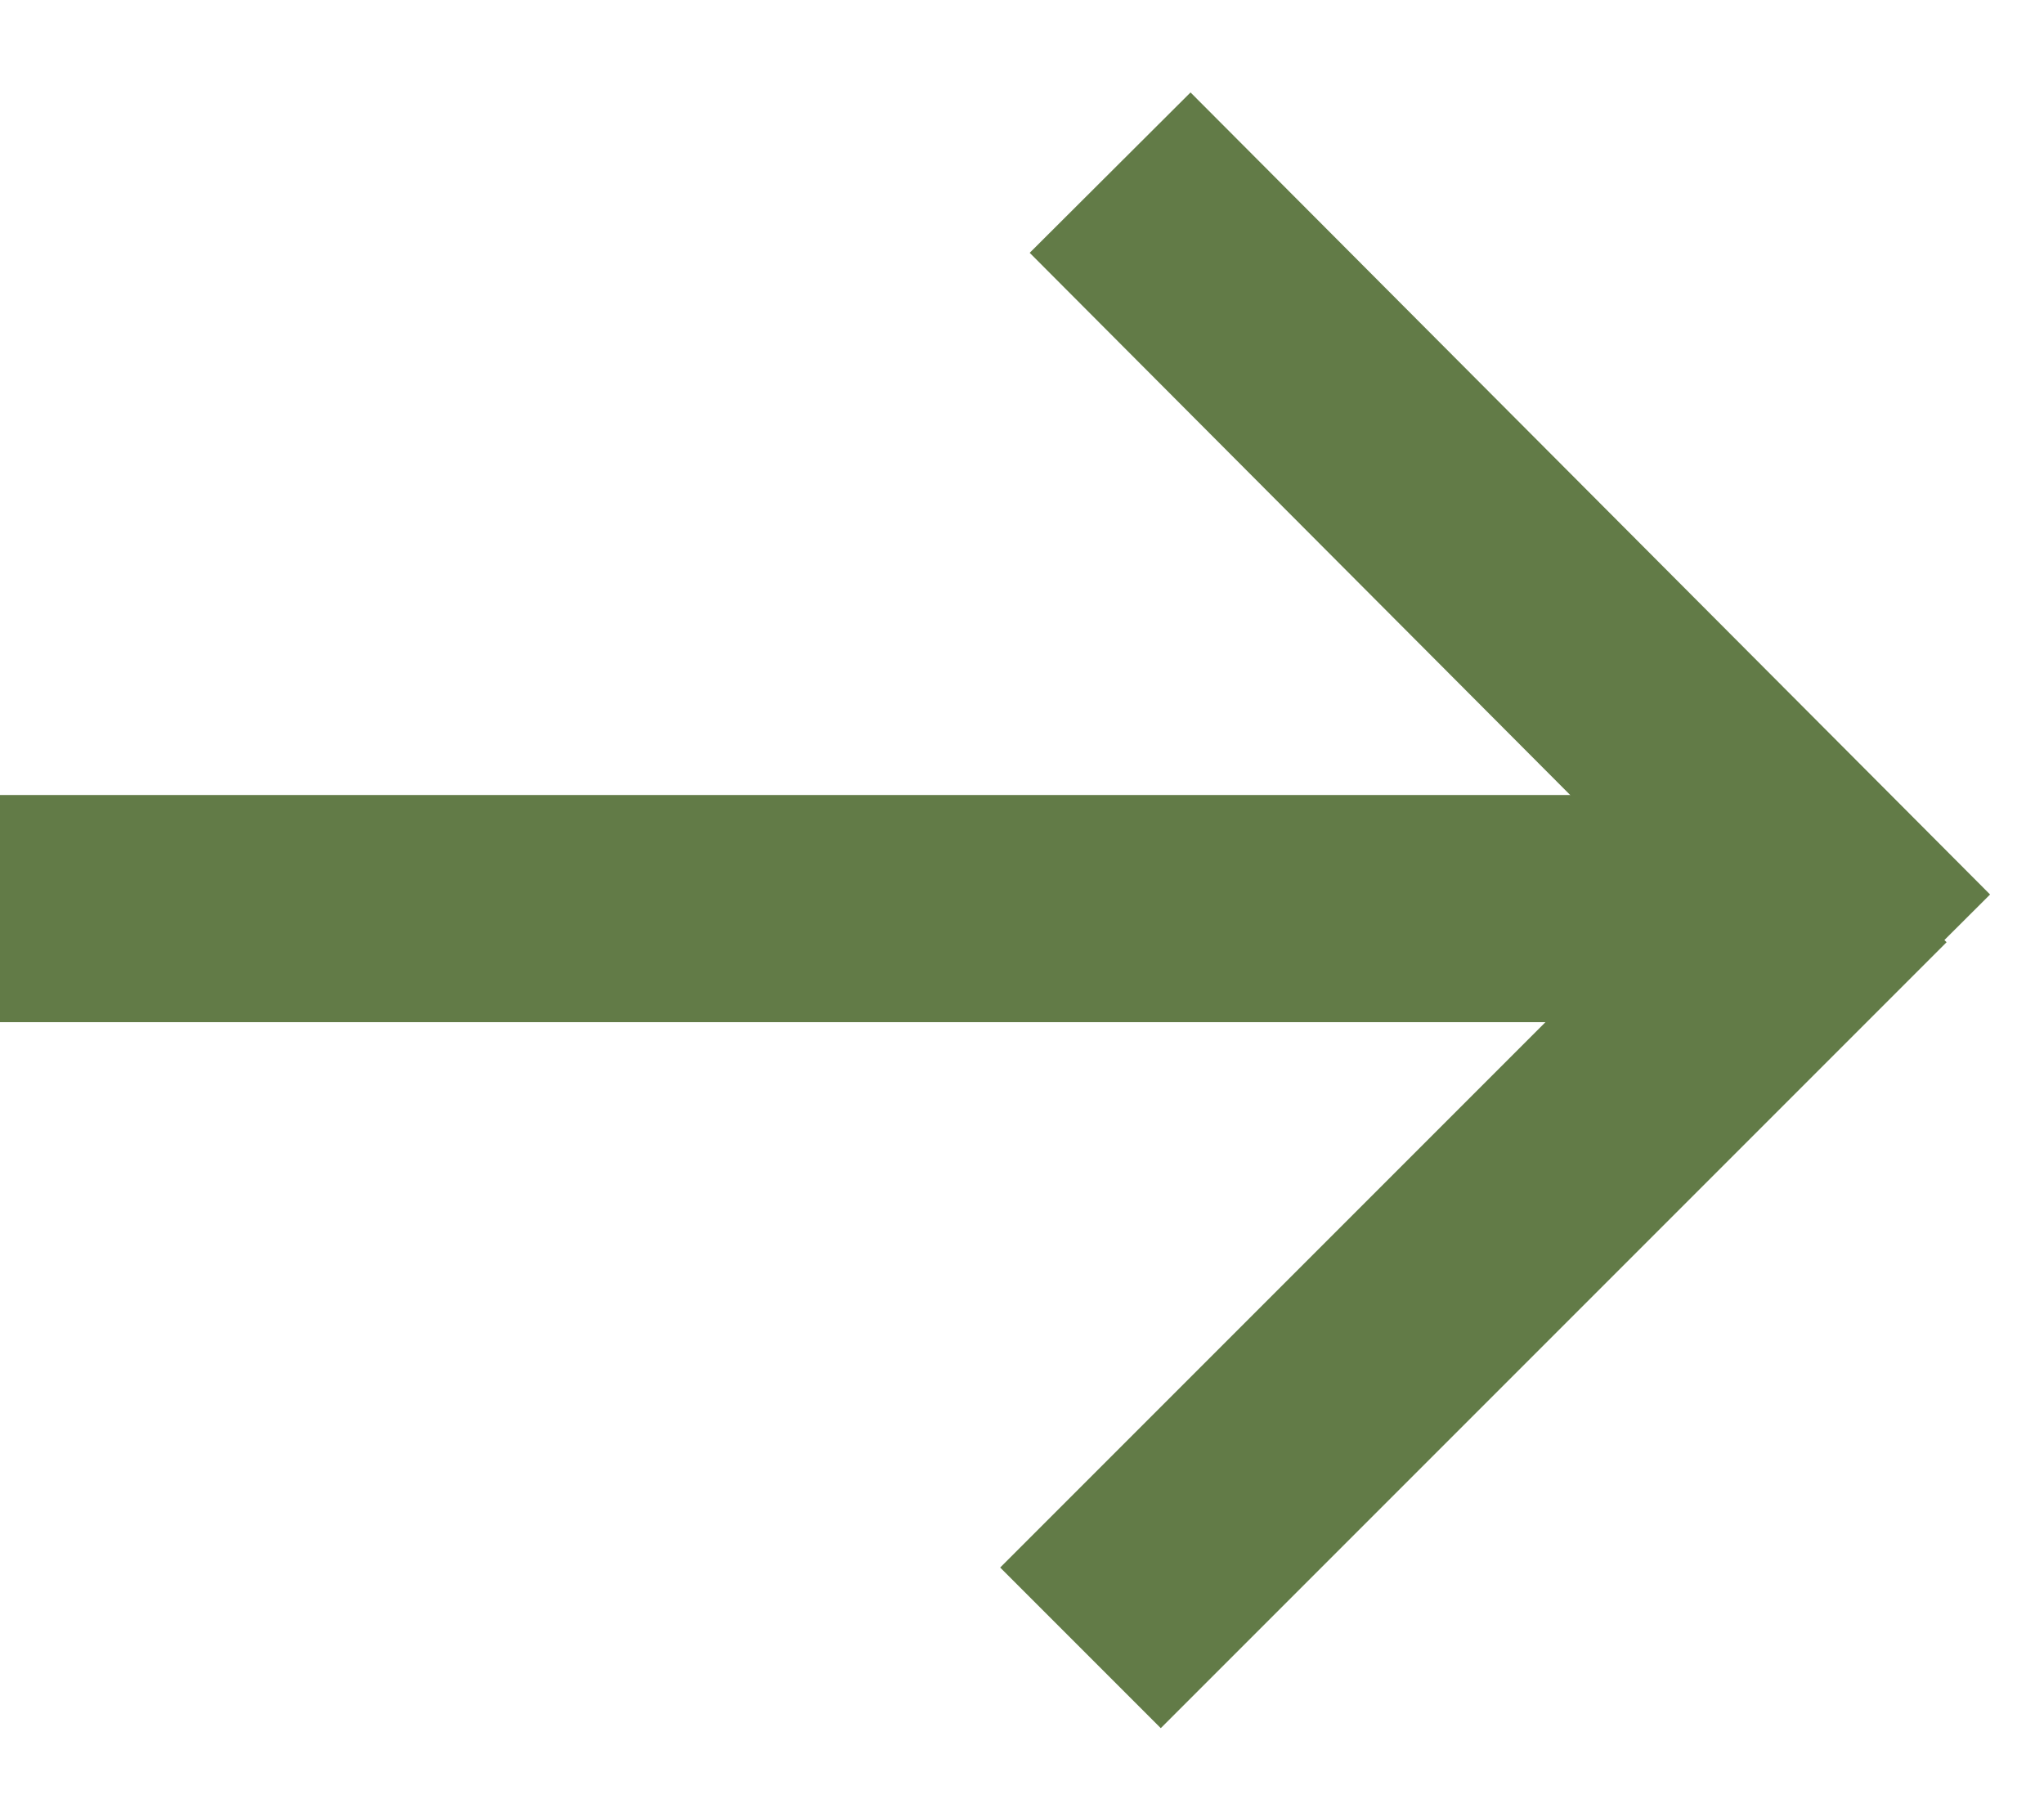
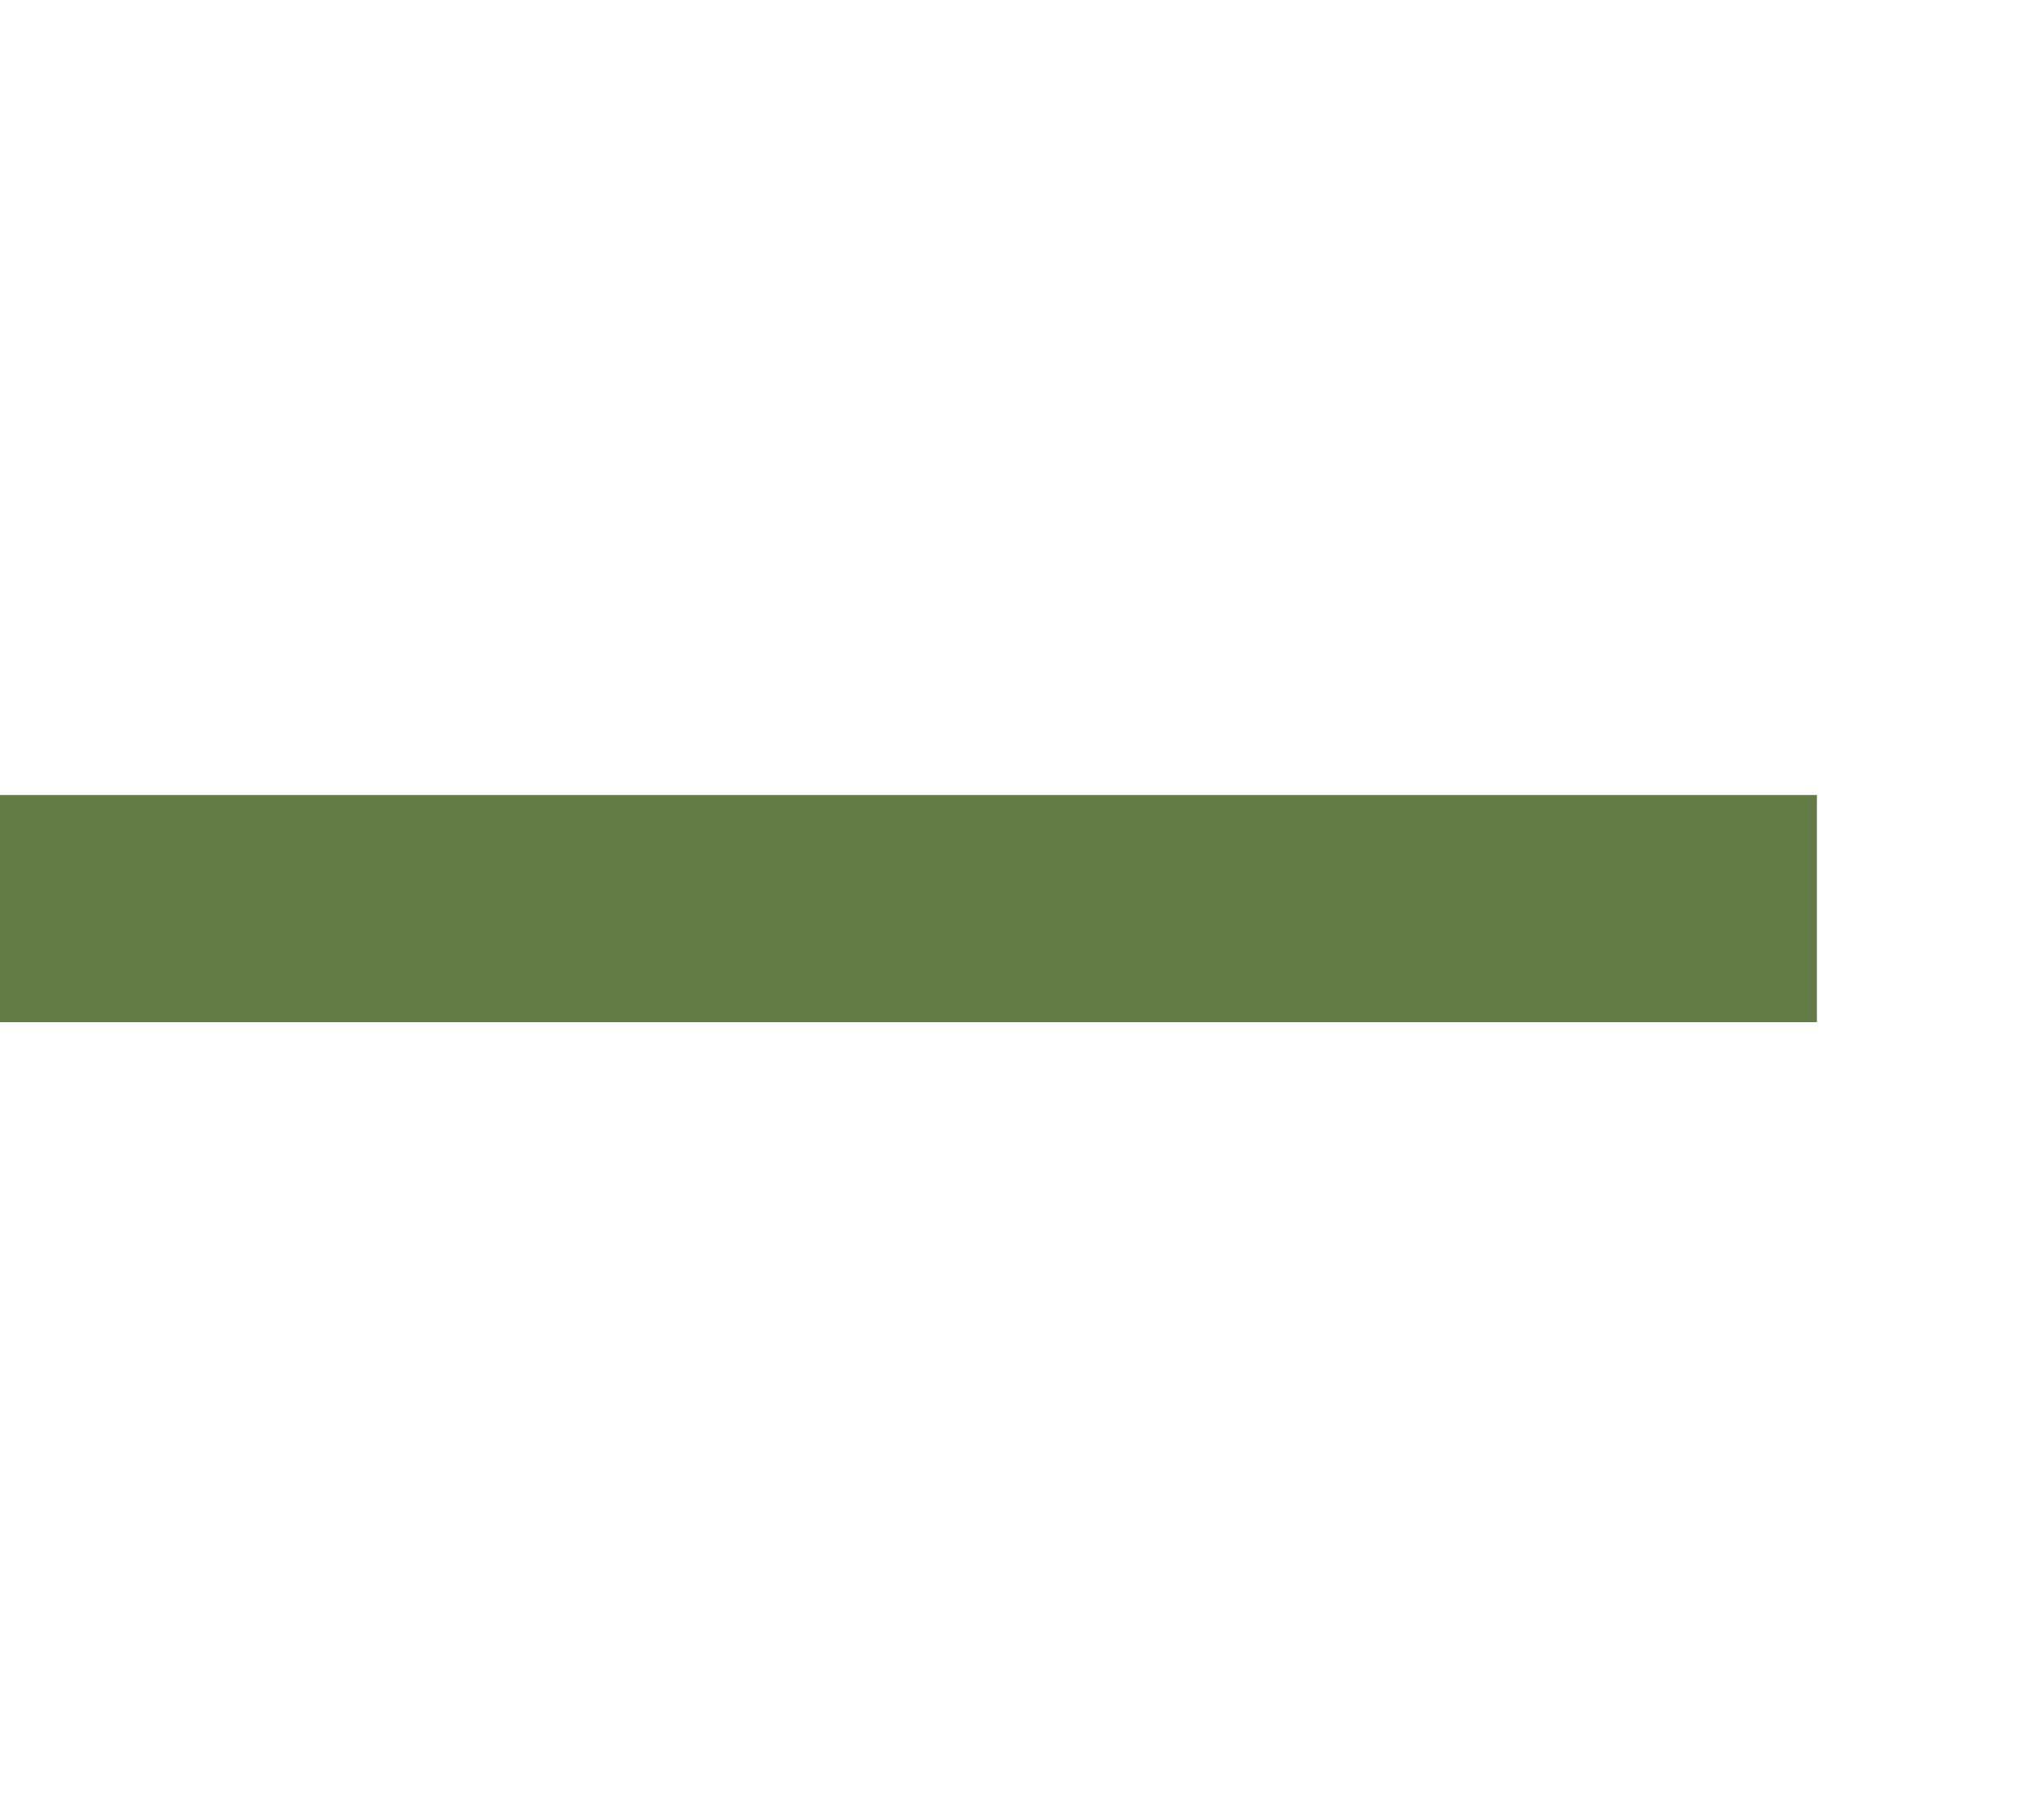
<svg xmlns="http://www.w3.org/2000/svg" width="18" height="16" viewBox="0 0 18 16">
  <g fill="none" fill-rule="evenodd" stroke="#627B47" stroke-width="2">
    <path d="M0 8h16" />
-     <path fill="#D8D8D8" d="M9.776 1.52l7.041 7.062M16.435 7.589l-6.92 6.92" />
  </g>
</svg>